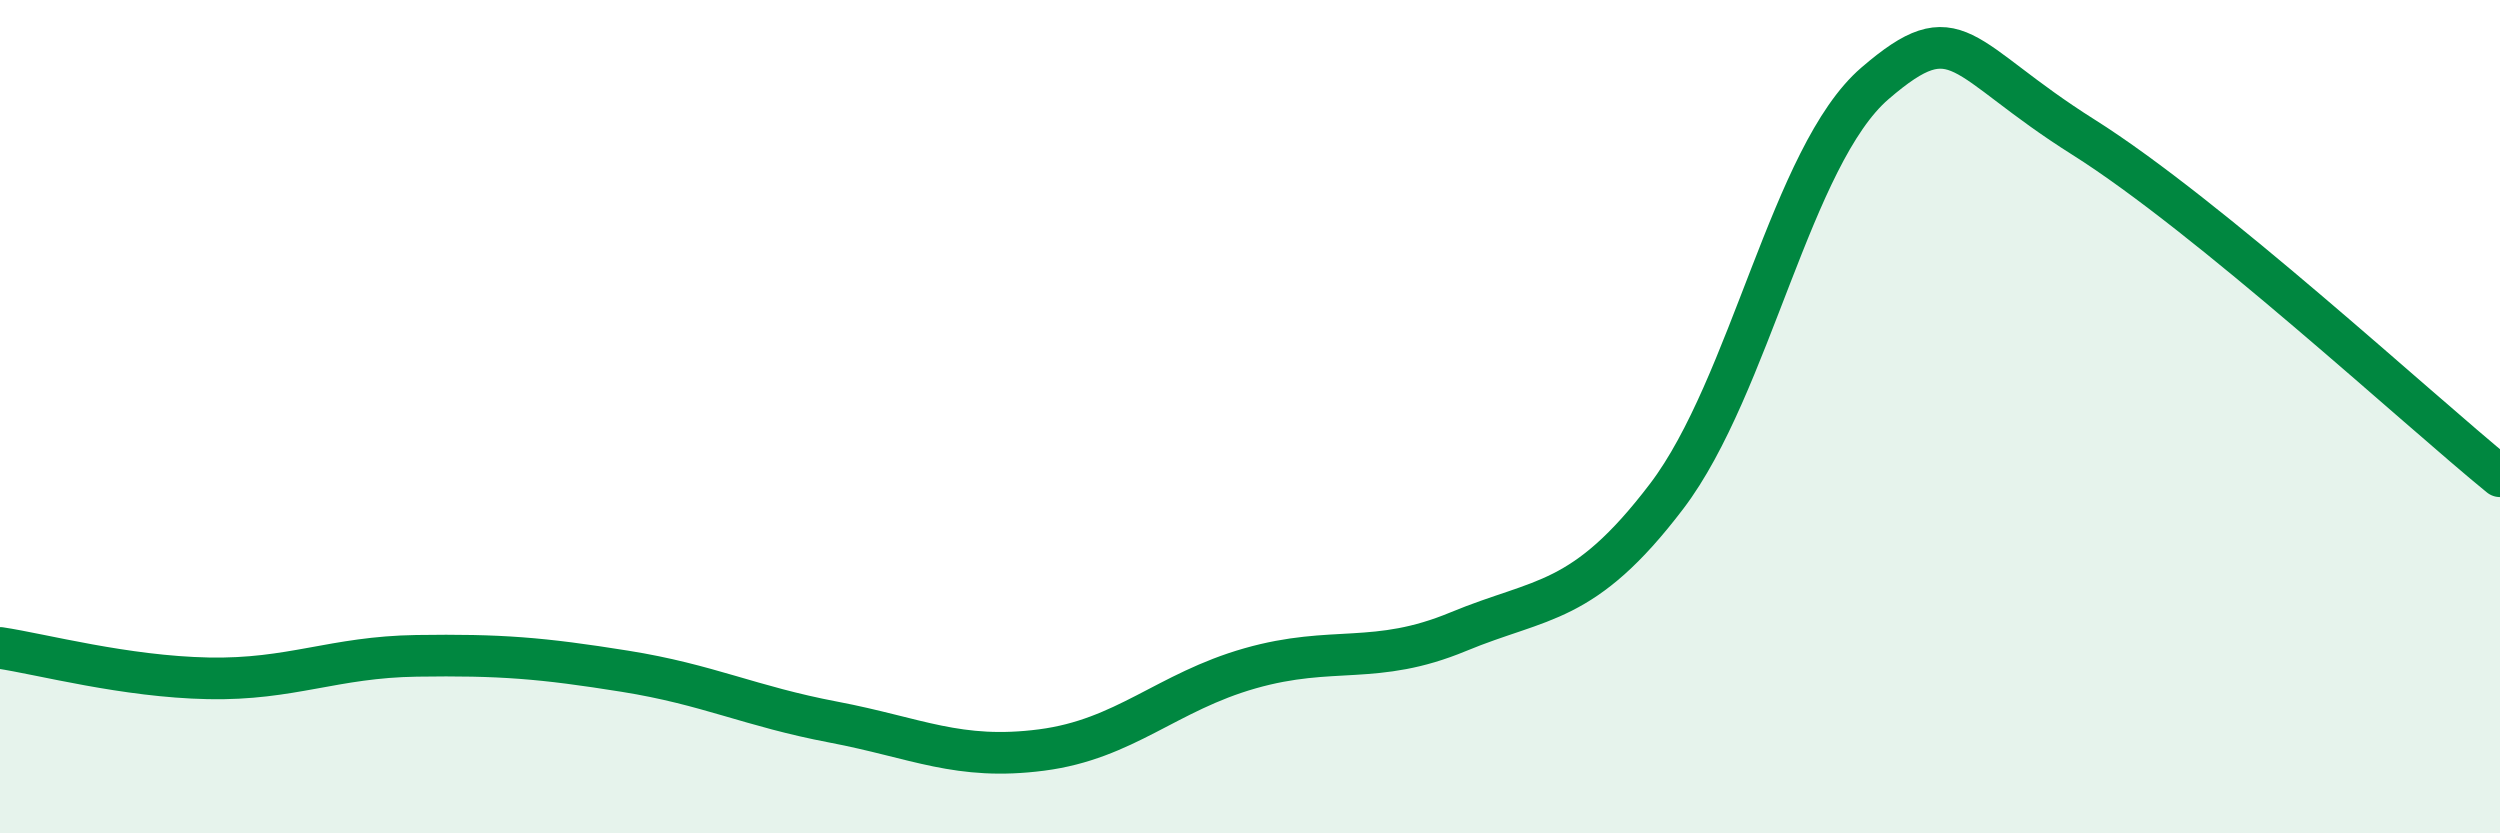
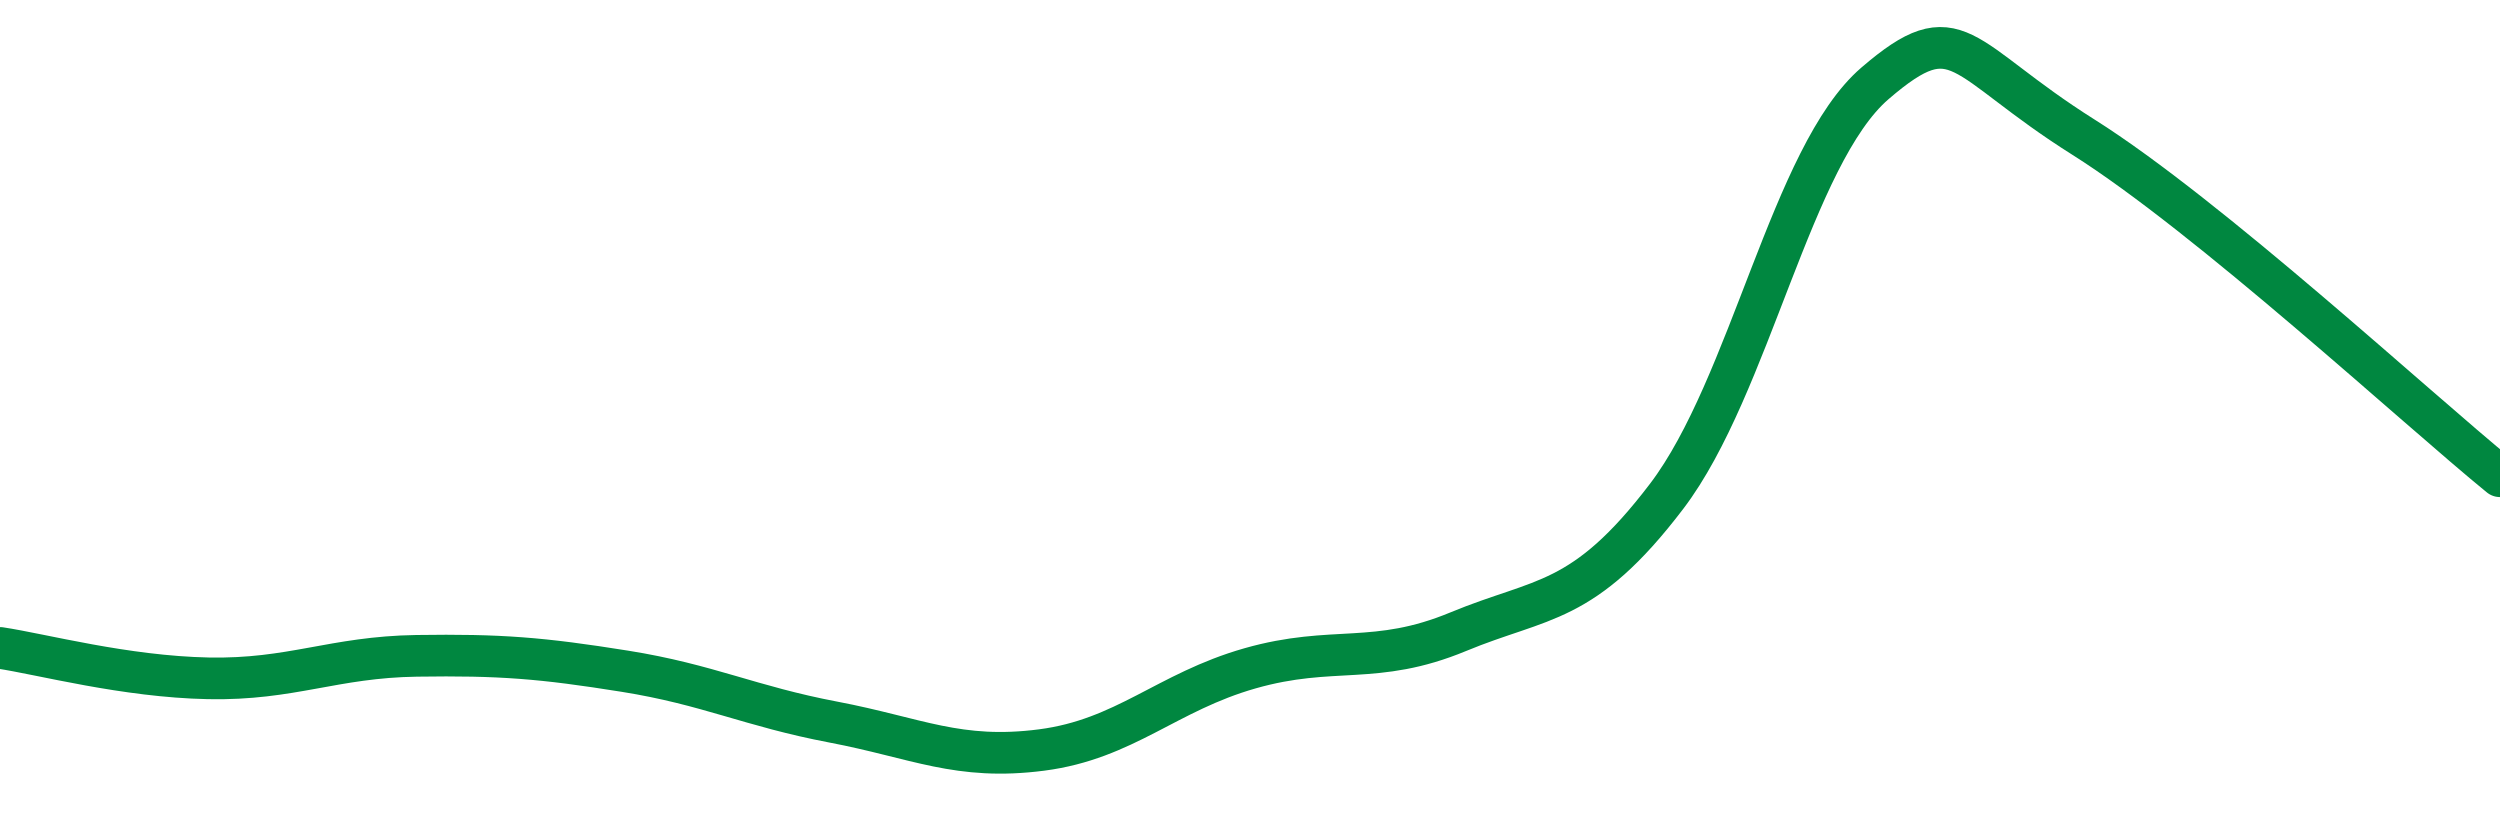
<svg xmlns="http://www.w3.org/2000/svg" width="60" height="20" viewBox="0 0 60 20">
-   <path d="M 0,15.55 C 1,15.7 3,16.24 5,16.28 C 7,16.32 8,15.77 10,15.74 C 12,15.71 13,15.79 15,16.11 C 17,16.43 18,16.95 20,17.33 C 22,17.71 23,18.26 25,18 C 27,17.74 28,16.61 30,16.04 C 32,15.47 33,15.99 35,15.16 C 37,14.33 38,14.54 40,11.91 C 42,9.28 43,3.72 45,2 C 47,0.28 47,1.4 50,3.29 C 53,5.18 58,9.8 60,11.43L60 20L0 20Z" fill="#008740" opacity="0.1" stroke-linecap="round" stroke-linejoin="round" />
  <path d="M 0,15.55 C 1,15.7 3,16.24 5,16.28 C 7,16.32 8,15.77 10,15.74 C 12,15.71 13,15.79 15,16.11 C 17,16.43 18,16.95 20,17.33 C 22,17.71 23,18.26 25,18 C 27,17.74 28,16.61 30,16.04 C 32,15.47 33,15.99 35,15.16 C 37,14.33 38,14.54 40,11.91 C 42,9.28 43,3.72 45,2 C 47,0.28 47,1.4 50,3.29 C 53,5.18 58,9.8 60,11.43" stroke="#008740" stroke-width="1" fill="none" stroke-linecap="round" stroke-linejoin="round" />
</svg>